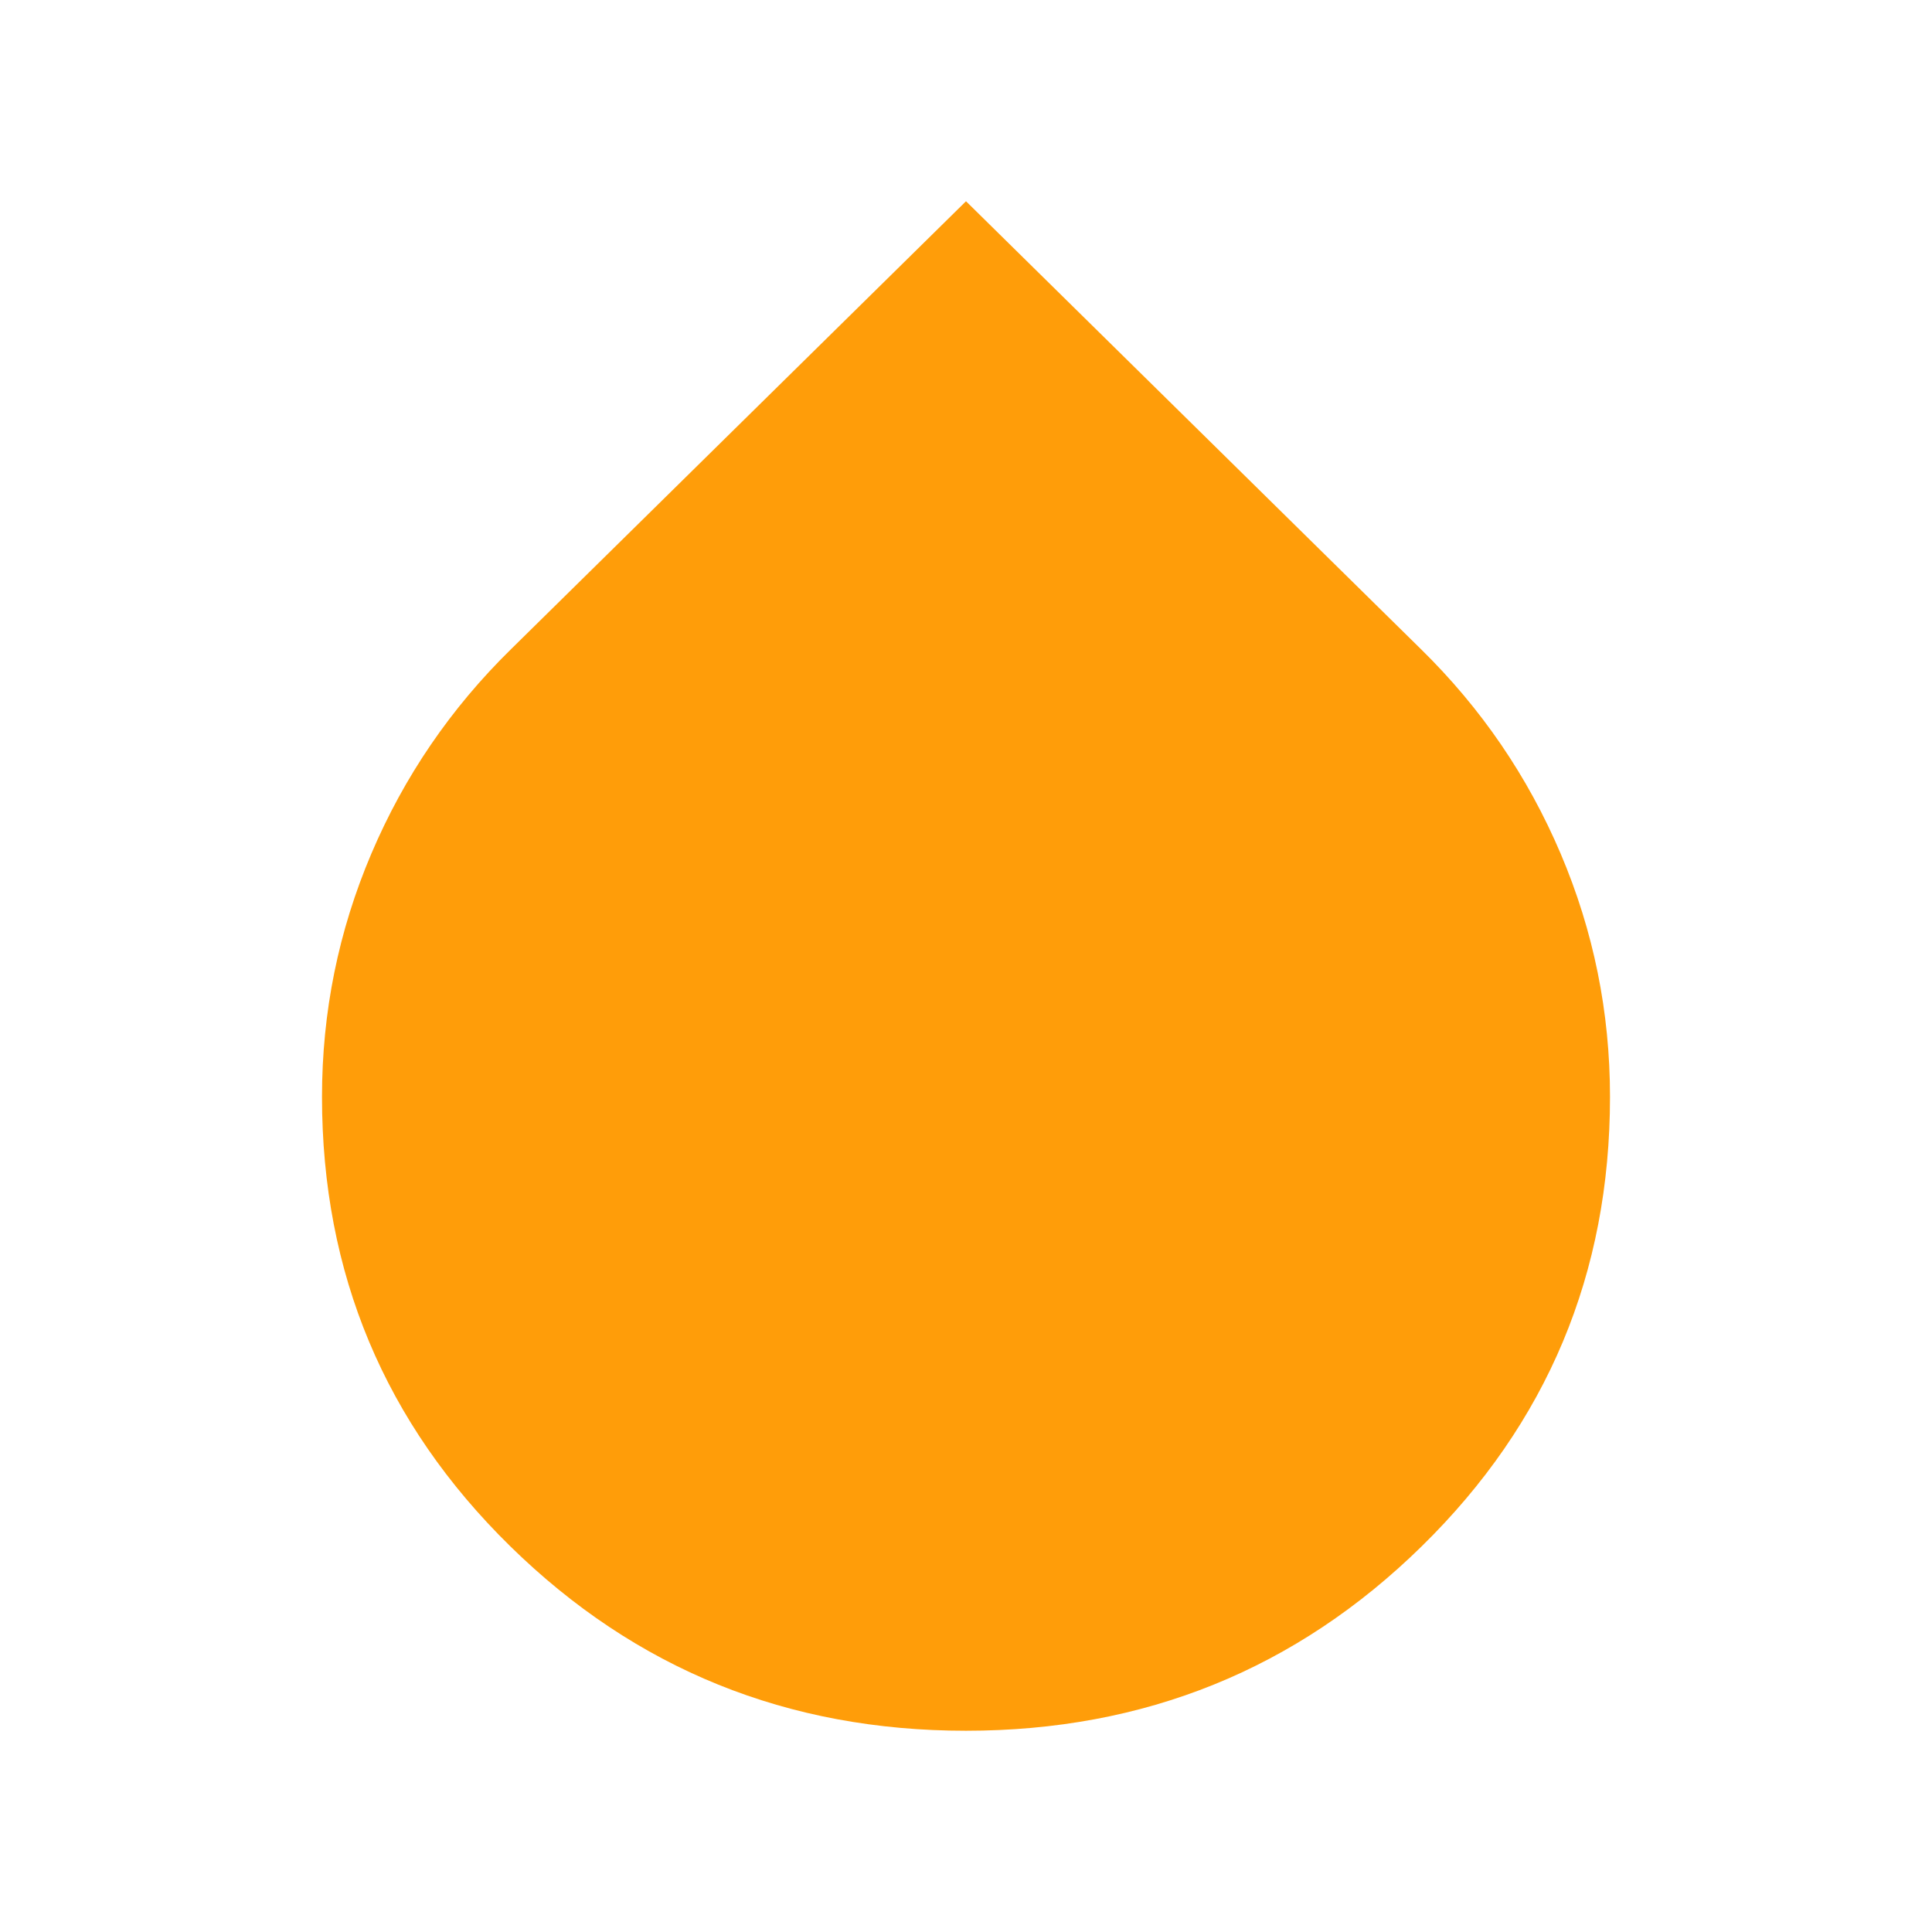
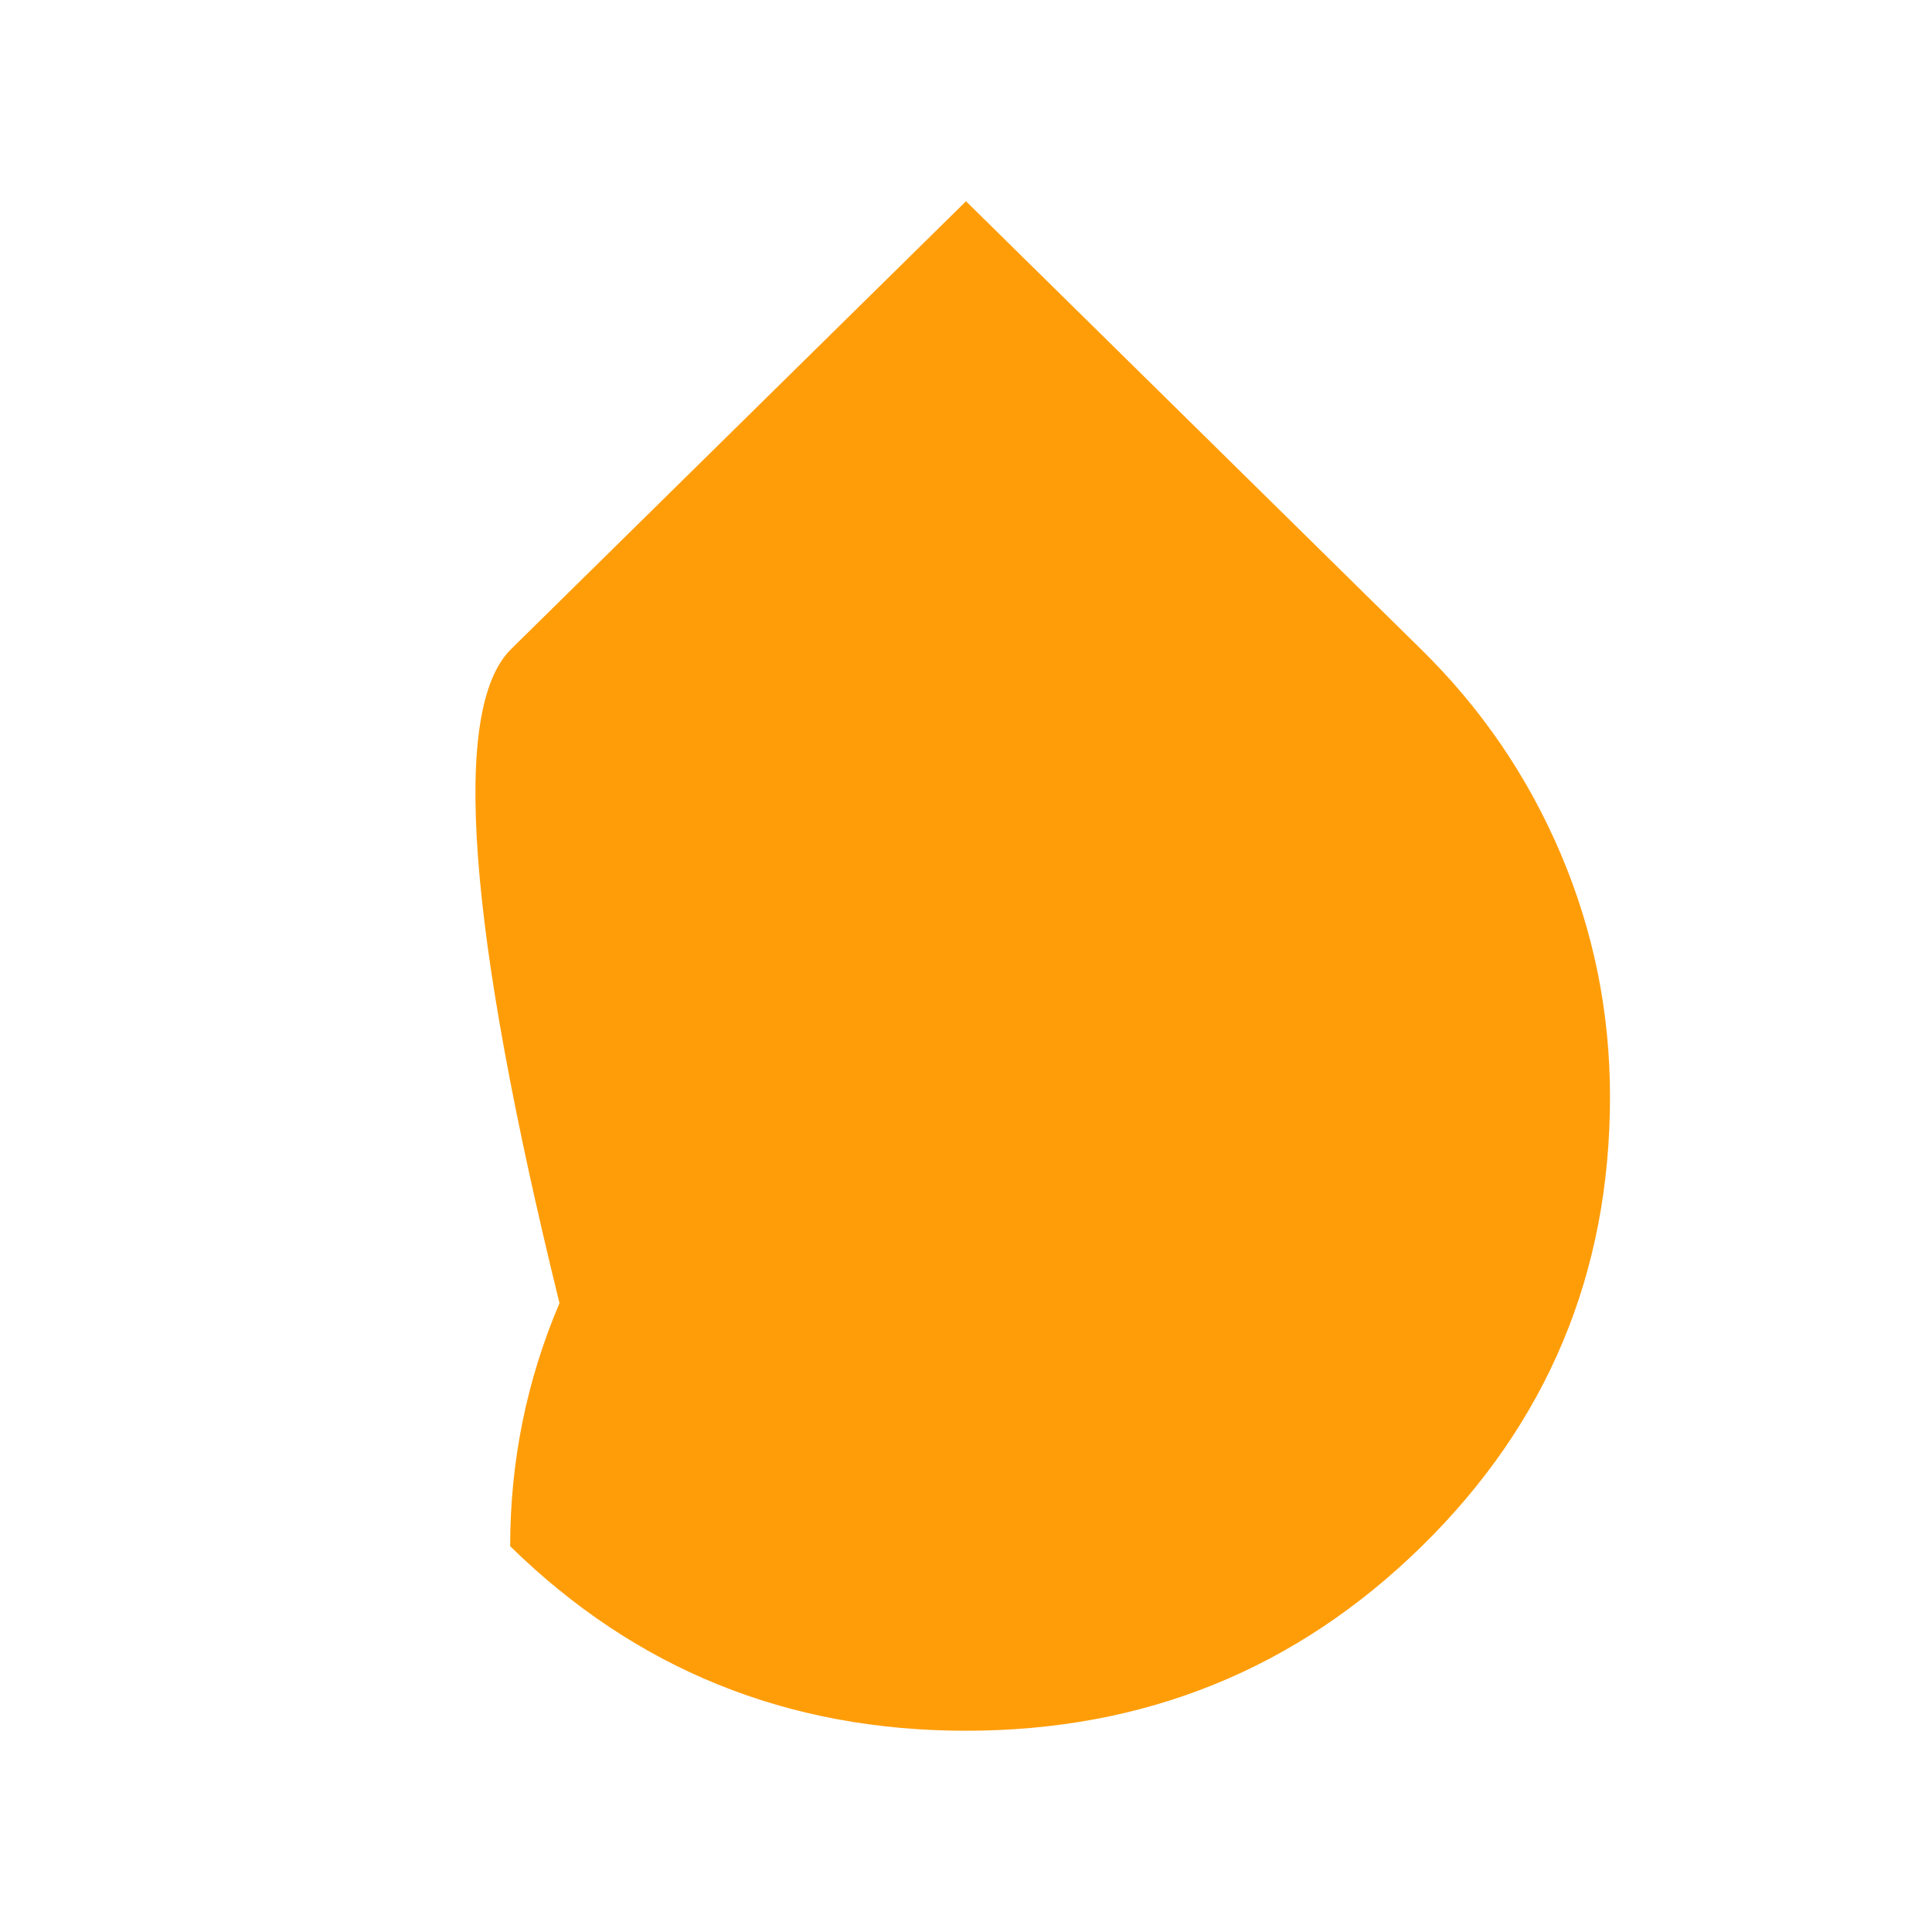
<svg xmlns="http://www.w3.org/2000/svg" height="48px" viewBox="0 -960 960 960" width="48px" fill="#ff9d09">
-   <path d="M480-100q-133 0-226.5-91.71T160-415q0-63.14 24.5-120.77Q209-593.4 254-637.5L480-860l226 222.5q45 44.1 69.5 101.73T800-415q0 131.58-93.5 223.29Q613-100 480-100Z" />
+   <path d="M480-100q-133 0-226.5-91.71q0-63.14 24.5-120.77Q209-593.4 254-637.5L480-860l226 222.5q45 44.1 69.5 101.73T800-415q0 131.58-93.5 223.29Q613-100 480-100Z" />
</svg>